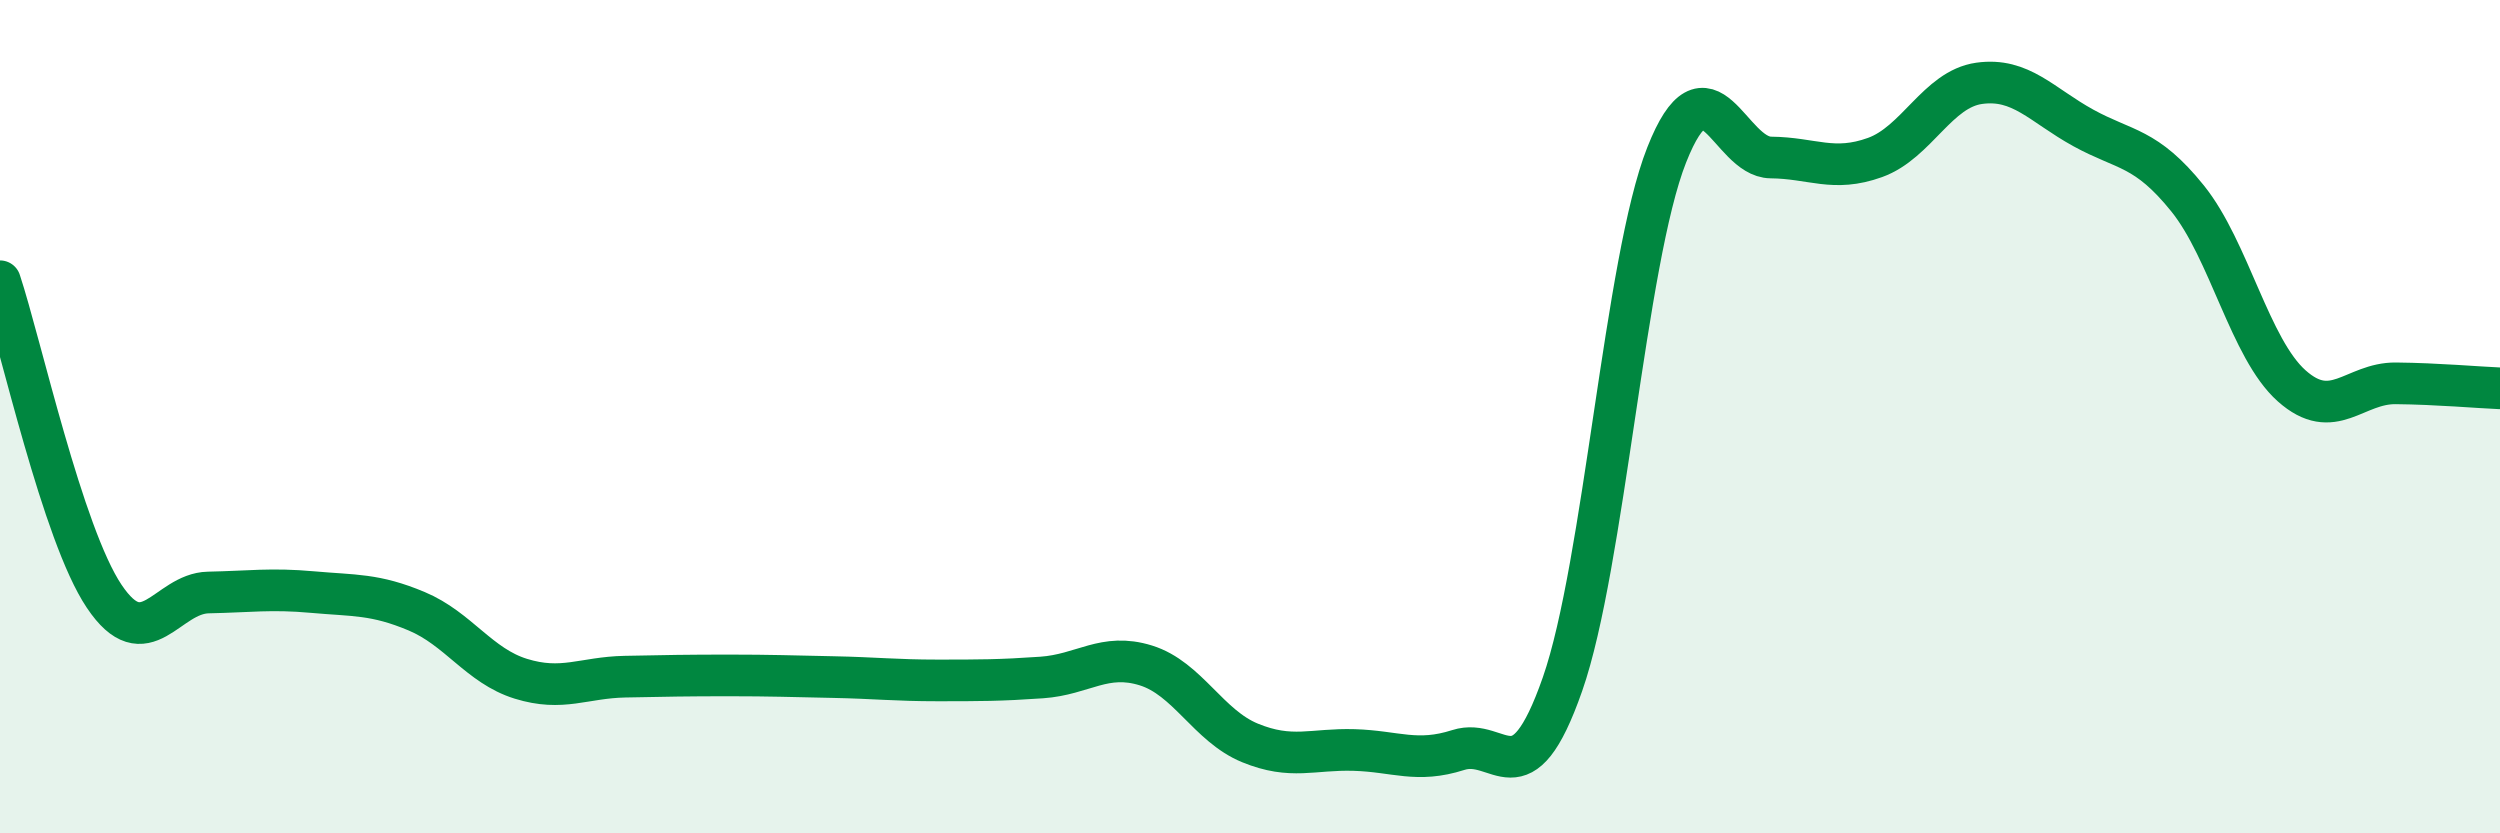
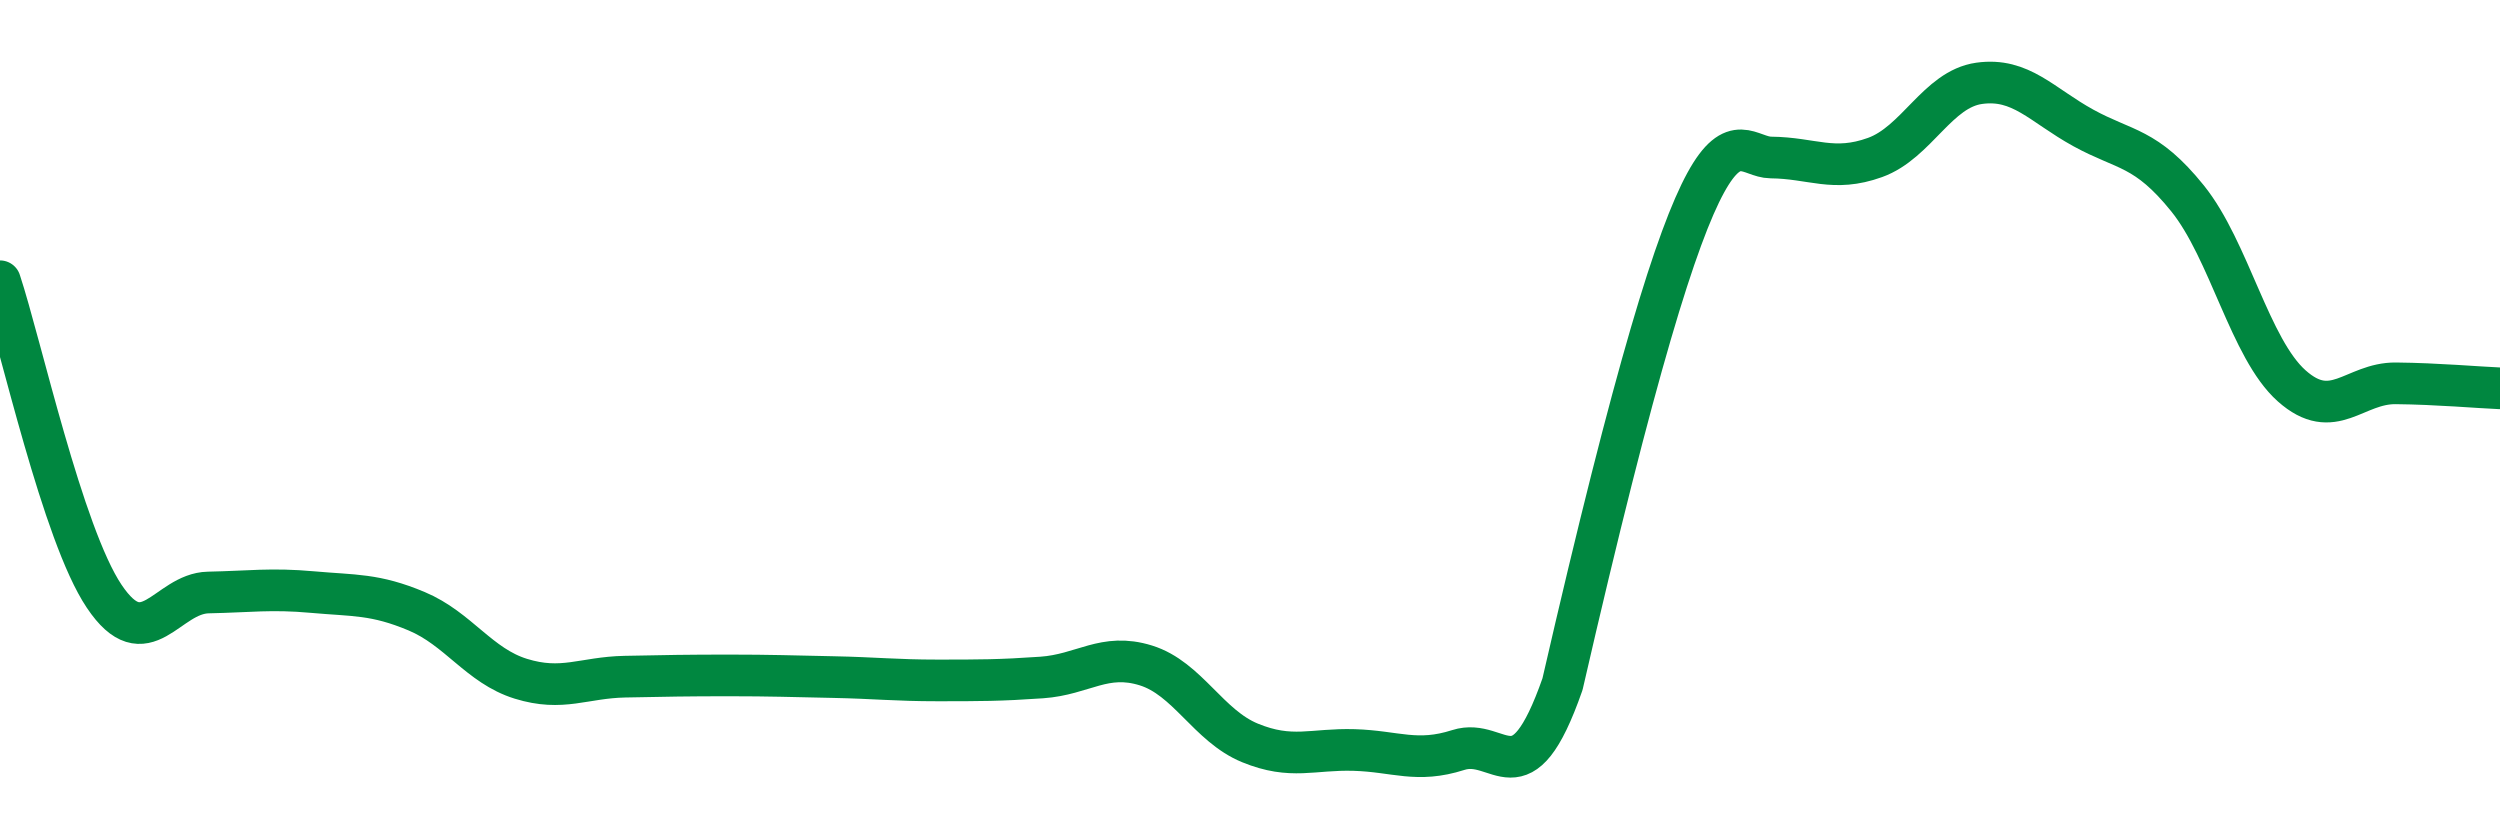
<svg xmlns="http://www.w3.org/2000/svg" width="60" height="20" viewBox="0 0 60 20">
-   <path d="M 0,6.75 C 0.5,8.26 1.5,12.82 2.5,14.31 C 3.5,15.8 4,14.24 5,14.22 C 6,14.2 6.5,14.12 7.5,14.21 C 8.5,14.3 9,14.25 10,14.67 C 11,15.09 11.5,15.98 12.5,16.29 C 13.5,16.6 14,16.26 15,16.24 C 16,16.22 16.5,16.21 17.5,16.21 C 18.5,16.21 19,16.23 20,16.25 C 21,16.27 21.5,16.33 22.5,16.33 C 23.5,16.33 24,16.33 25,16.26 C 26,16.19 26.5,15.66 27.5,15.97 C 28.5,16.28 29,17.42 30,17.83 C 31,18.24 31.5,17.97 32.5,18 C 33.5,18.03 34,18.32 35,18 C 36,17.68 36.5,19.28 37.5,16.42 C 38.5,13.56 39,6.25 40,3.72 C 41,1.19 41.5,3.77 42.5,3.78 C 43.5,3.79 44,4.14 45,3.78 C 46,3.42 46.5,2.14 47.5,2 C 48.5,1.86 49,2.52 50,3.07 C 51,3.62 51.5,3.52 52.5,4.76 C 53.5,6 54,8.37 55,9.26 C 56,10.15 56.5,9.19 57.5,9.2 C 58.5,9.21 59.5,9.3 60,9.32L60 20L0 20Z" fill="#008740" opacity="0.1" stroke-linecap="round" stroke-linejoin="round" />
-   <path d="M 0,6.75 C 0.5,8.26 1.5,12.82 2.5,14.31 C 3.5,15.8 4,14.24 5,14.22 C 6,14.2 6.5,14.12 7.5,14.21 C 8.5,14.3 9,14.25 10,14.67 C 11,15.09 11.5,15.98 12.5,16.29 C 13.5,16.6 14,16.26 15,16.24 C 16,16.22 16.5,16.21 17.5,16.21 C 18.5,16.21 19,16.23 20,16.25 C 21,16.27 21.5,16.33 22.5,16.33 C 23.5,16.33 24,16.33 25,16.26 C 26,16.19 26.5,15.66 27.5,15.97 C 28.5,16.28 29,17.42 30,17.83 C 31,18.24 31.5,17.97 32.5,18 C 33.5,18.03 34,18.32 35,18 C 36,17.68 36.5,19.28 37.5,16.42 C 38.5,13.56 39,6.25 40,3.72 C 41,1.19 41.5,3.77 42.5,3.78 C 43.5,3.79 44,4.14 45,3.78 C 46,3.42 46.5,2.14 47.5,2 C 48.5,1.86 49,2.52 50,3.07 C 51,3.62 51.5,3.52 52.5,4.76 C 53.5,6 54,8.37 55,9.26 C 56,10.15 56.5,9.19 57.5,9.2 C 58.5,9.21 59.5,9.3 60,9.32" stroke="#008740" stroke-width="1" fill="none" stroke-linecap="round" stroke-linejoin="round" />
+   <path d="M 0,6.75 C 0.5,8.26 1.5,12.82 2.5,14.31 C 3.5,15.8 4,14.24 5,14.22 C 6,14.2 6.5,14.12 7.5,14.21 C 8.5,14.3 9,14.25 10,14.67 C 11,15.09 11.5,15.98 12.5,16.29 C 13.5,16.6 14,16.26 15,16.24 C 16,16.22 16.5,16.21 17.5,16.21 C 18.5,16.21 19,16.23 20,16.25 C 21,16.27 21.5,16.33 22.5,16.33 C 23.5,16.33 24,16.33 25,16.26 C 26,16.19 26.5,15.66 27.5,15.97 C 28.5,16.28 29,17.42 30,17.83 C 31,18.24 31.5,17.97 32.5,18 C 33.5,18.03 34,18.32 35,18 C 36,17.68 36.5,19.28 37.5,16.42 C 41,1.19 41.5,3.77 42.5,3.78 C 43.5,3.79 44,4.14 45,3.78 C 46,3.42 46.5,2.14 47.5,2 C 48.5,1.86 49,2.52 50,3.07 C 51,3.62 51.5,3.52 52.5,4.76 C 53.5,6 54,8.37 55,9.26 C 56,10.15 56.5,9.19 57.5,9.2 C 58.5,9.21 59.5,9.3 60,9.32" stroke="#008740" stroke-width="1" fill="none" stroke-linecap="round" stroke-linejoin="round" />
</svg>